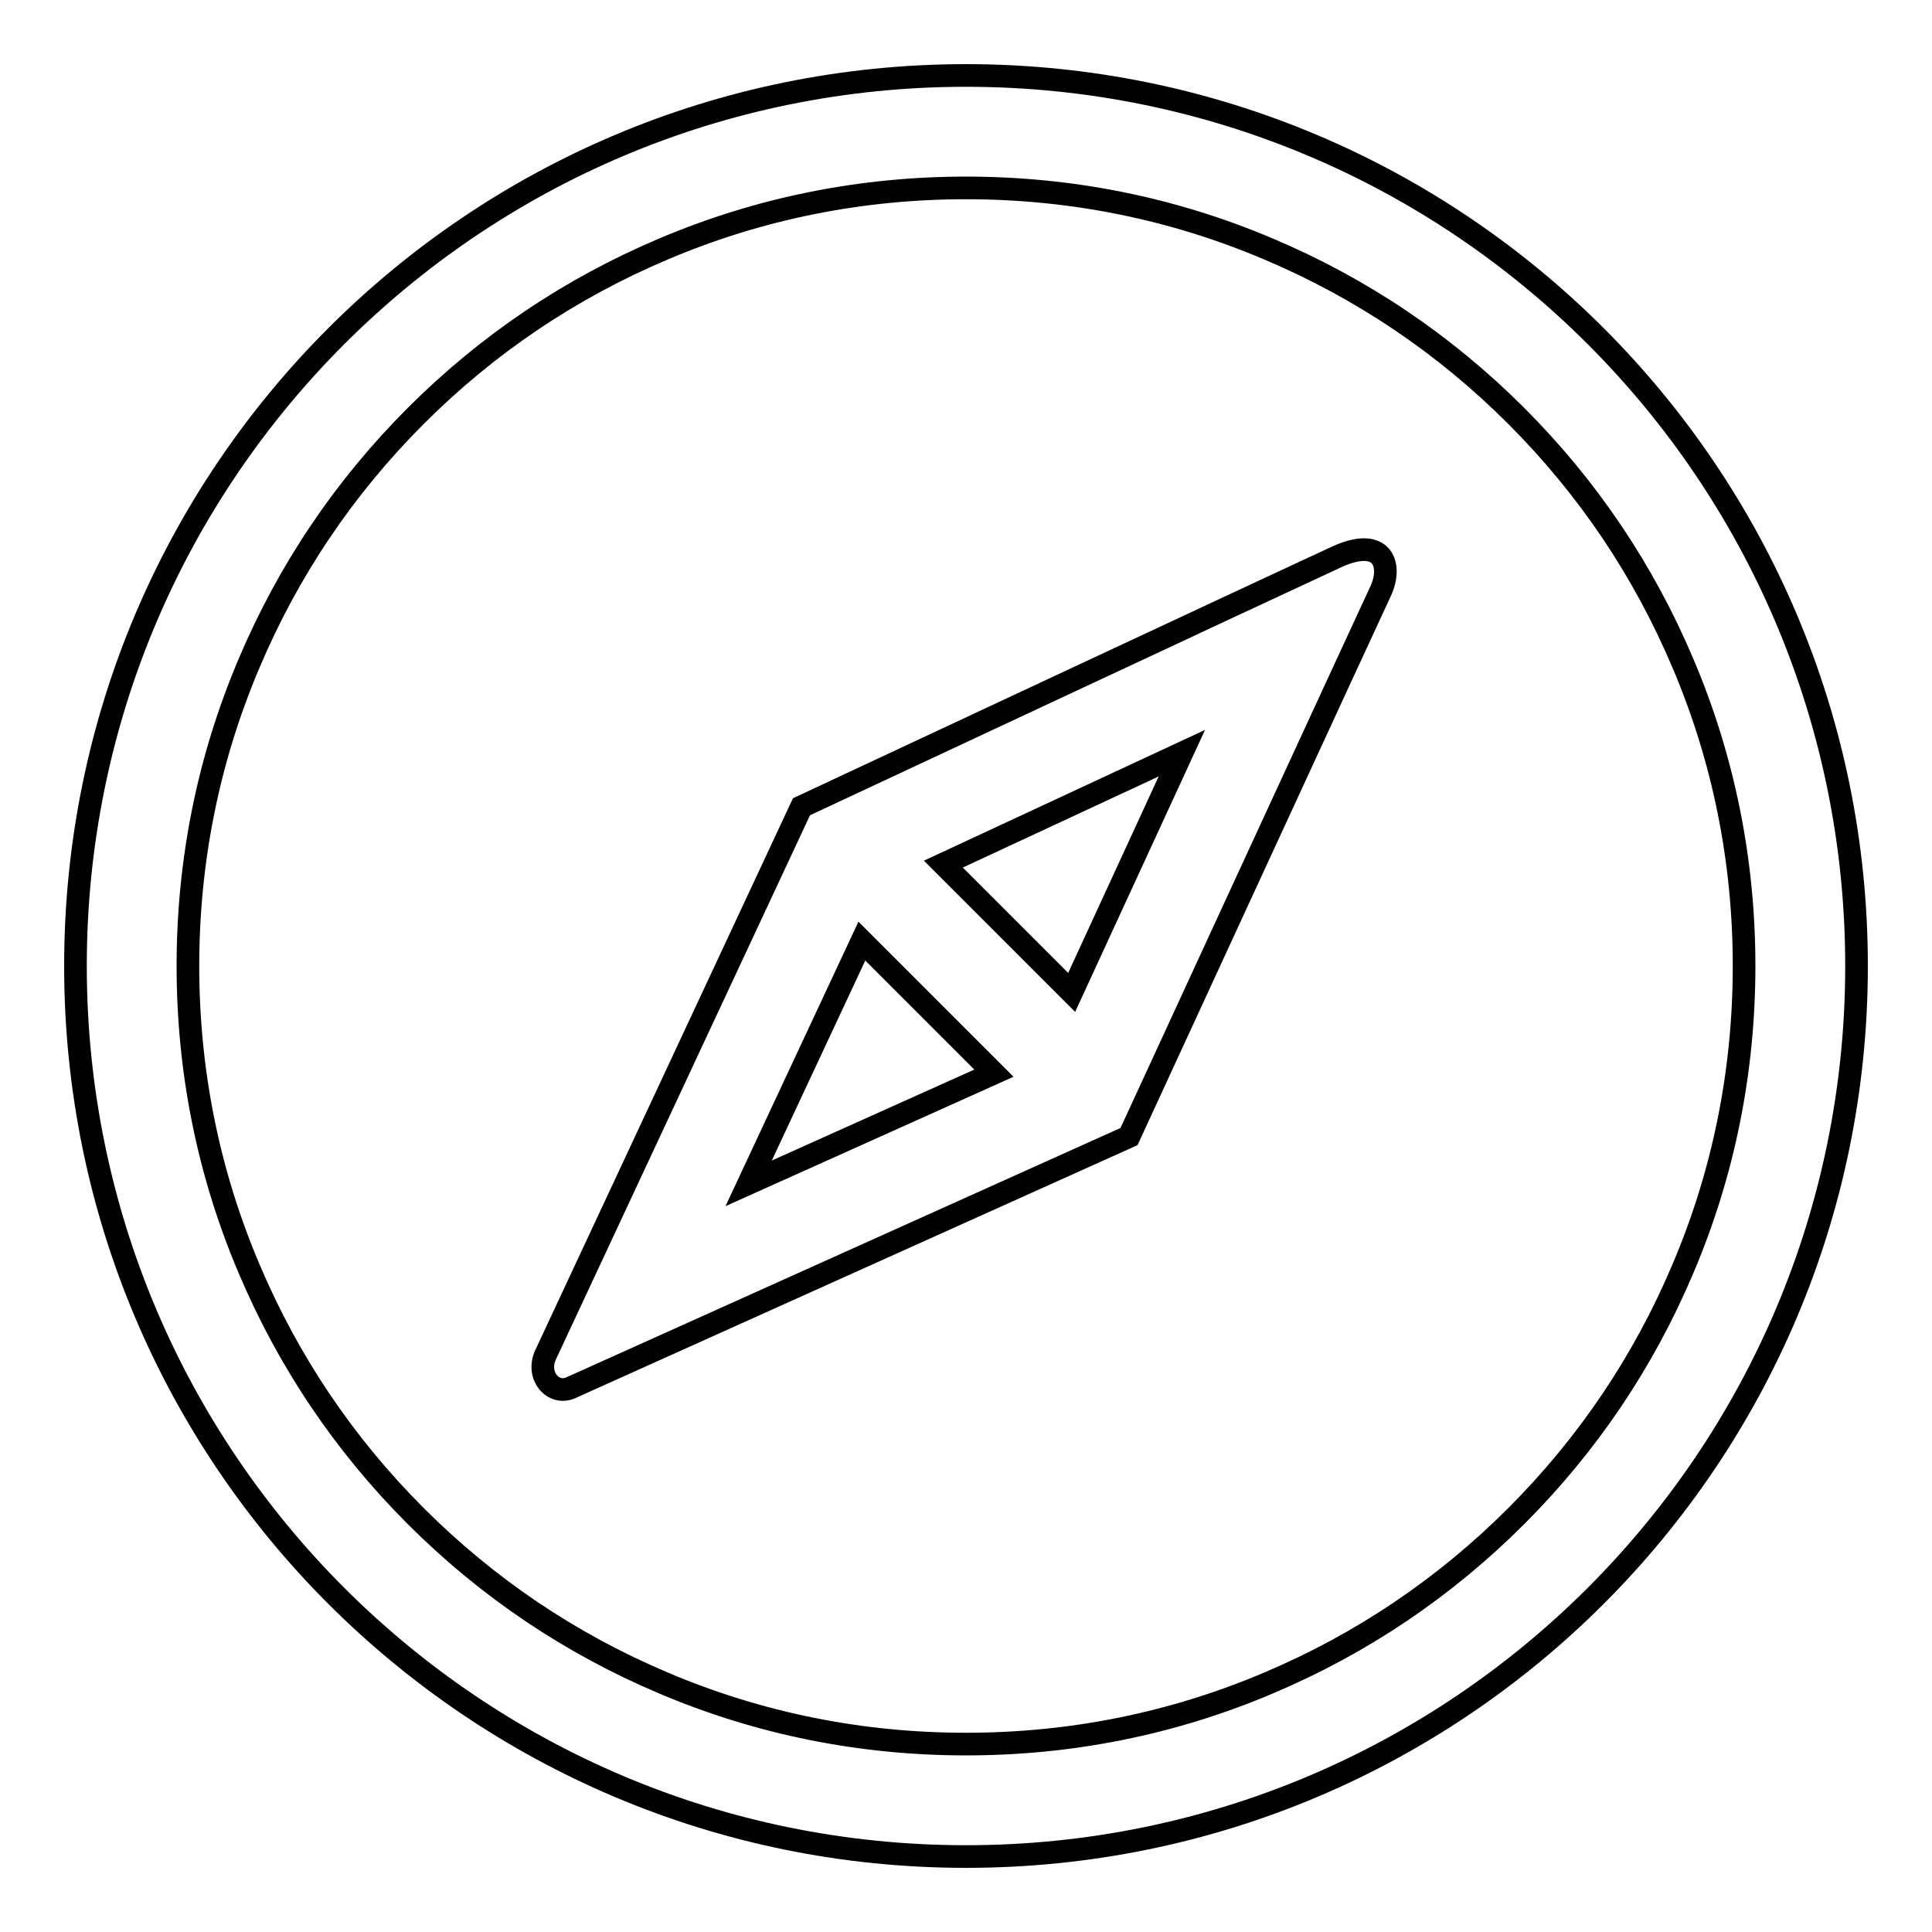
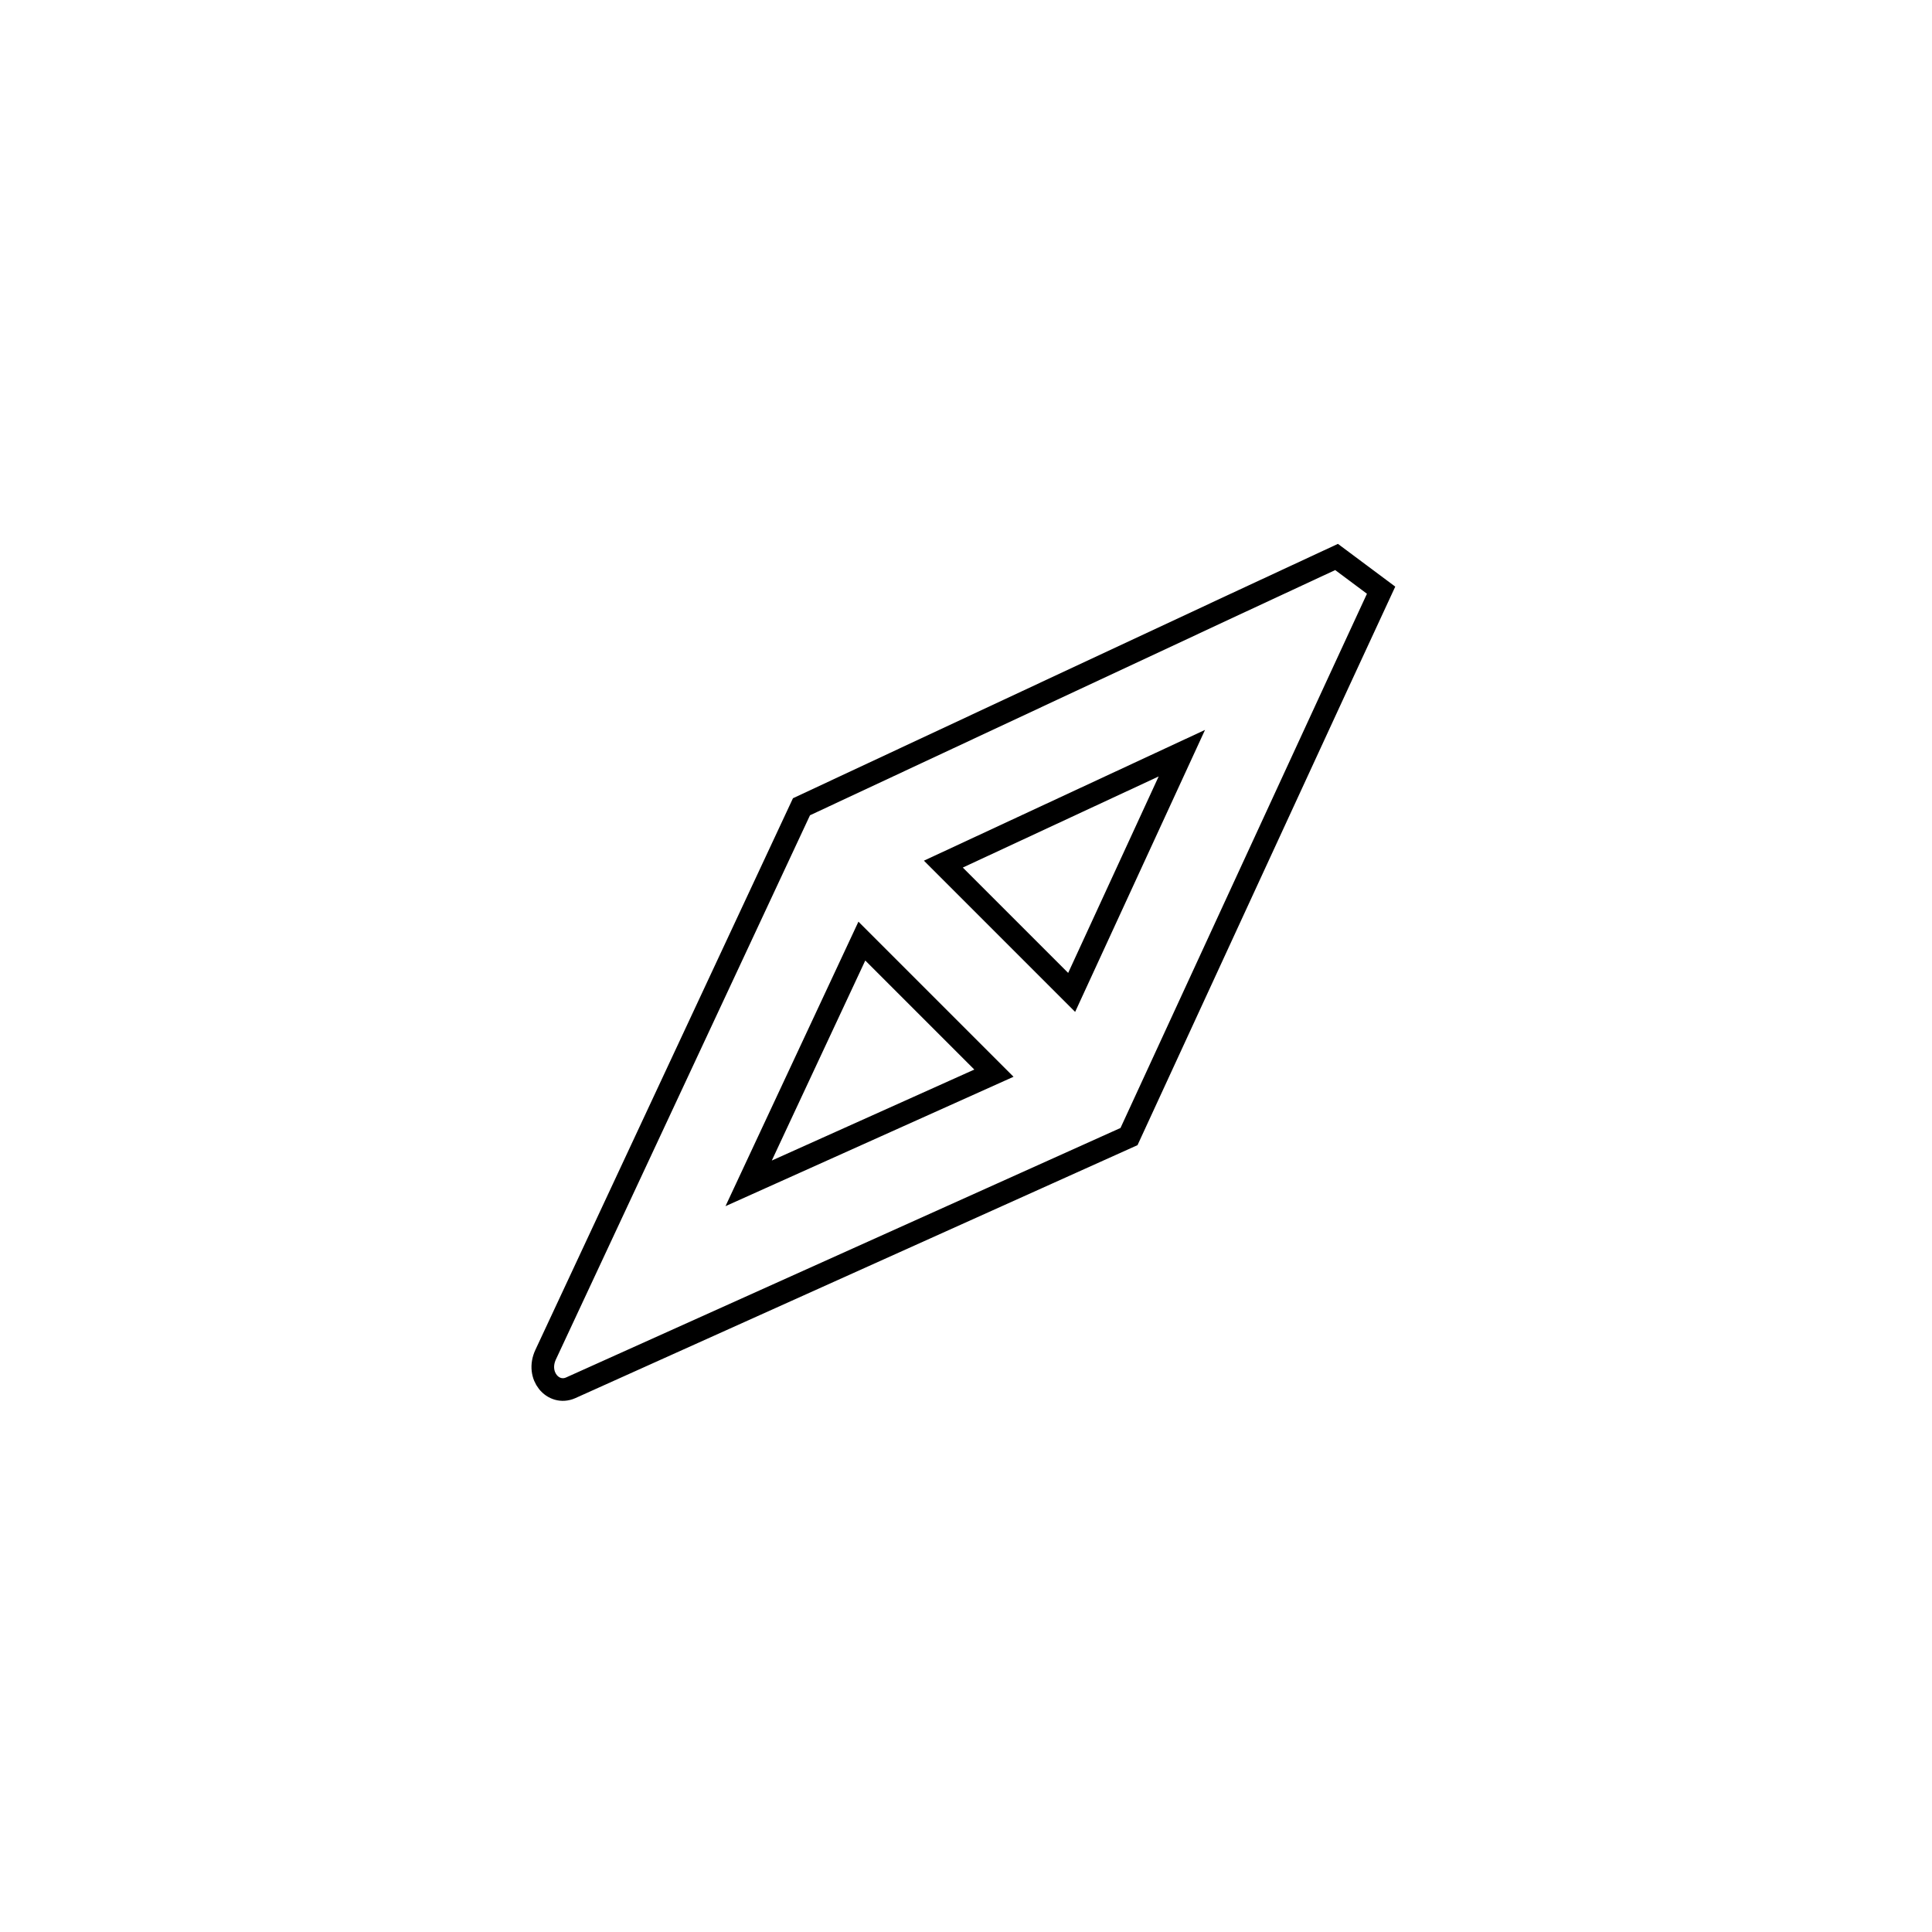
<svg xmlns="http://www.w3.org/2000/svg" version="1.1" x="0px" y="0px" viewBox="0 0 256 256" enable-background="new 0 0 256 256" xml:space="preserve">
  <g>
    <g>
-       <path stroke-width="3" fill-opacity="0" stroke="#000000" d="M128,10C62.8,10,10,62.8,10,128c0,65.2,52.8,118,118,118c65.2,0,118-52.8,118-118C246,62.8,193.2,10,128,10L128,10z M200.9,200.9c-9.5,9.5-20.5,16.9-32.8,22.1c-12.7,5.4-26.2,8.1-40.1,8.1c-13.9,0-27.4-2.7-40.1-8.1c-12.3-5.2-23.3-12.6-32.8-22.1c-9.5-9.5-16.9-20.5-22.1-32.8c-5.4-12.7-8.1-26.2-8.1-40.1c0-13.9,2.7-27.4,8.1-40.1c5.2-12.3,12.6-23.3,22.1-32.8c9.5-9.5,20.5-16.9,32.8-22.1c12.7-5.4,26.2-8.1,40.1-8.1c13.9,0,27.4,2.7,40.1,8.1c12.3,5.2,23.3,12.6,32.8,22.1c9.5,9.5,16.9,20.5,22.1,32.8c5.4,12.7,8.1,26.2,8.1,40.1c0,13.9-2.7,27.4-8.1,40.1C217.8,180.4,210.4,191.4,200.9,200.9z" />
-       <path stroke-width="3" fill-opacity="0" stroke="#000000" d="M177.1,73.8c-6.1,2.8-70.9,33.1-70.9,33.1s-32.6,69.8-33.9,72.6c-1.3,2.8,1,5.4,3.3,4.4c2.2-1,74-33.3,74-33.3s31.8-69,33.4-72.4C184.5,74.8,183.2,71,177.1,73.8L177.1,73.8z M114.2,124.7l17.5,17.5l-32.5,14.6L114.2,124.7L114.2,124.7z M142,131.5l-17-17l31.6-14.7L142,131.5L142,131.5z" />
+       <path stroke-width="3" fill-opacity="0" stroke="#000000" d="M177.1,73.8c-6.1,2.8-70.9,33.1-70.9,33.1s-32.6,69.8-33.9,72.6c-1.3,2.8,1,5.4,3.3,4.4c2.2-1,74-33.3,74-33.3s31.8-69,33.4-72.4L177.1,73.8z M114.2,124.7l17.5,17.5l-32.5,14.6L114.2,124.7L114.2,124.7z M142,131.5l-17-17l31.6-14.7L142,131.5L142,131.5z" />
    </g>
  </g>
</svg>